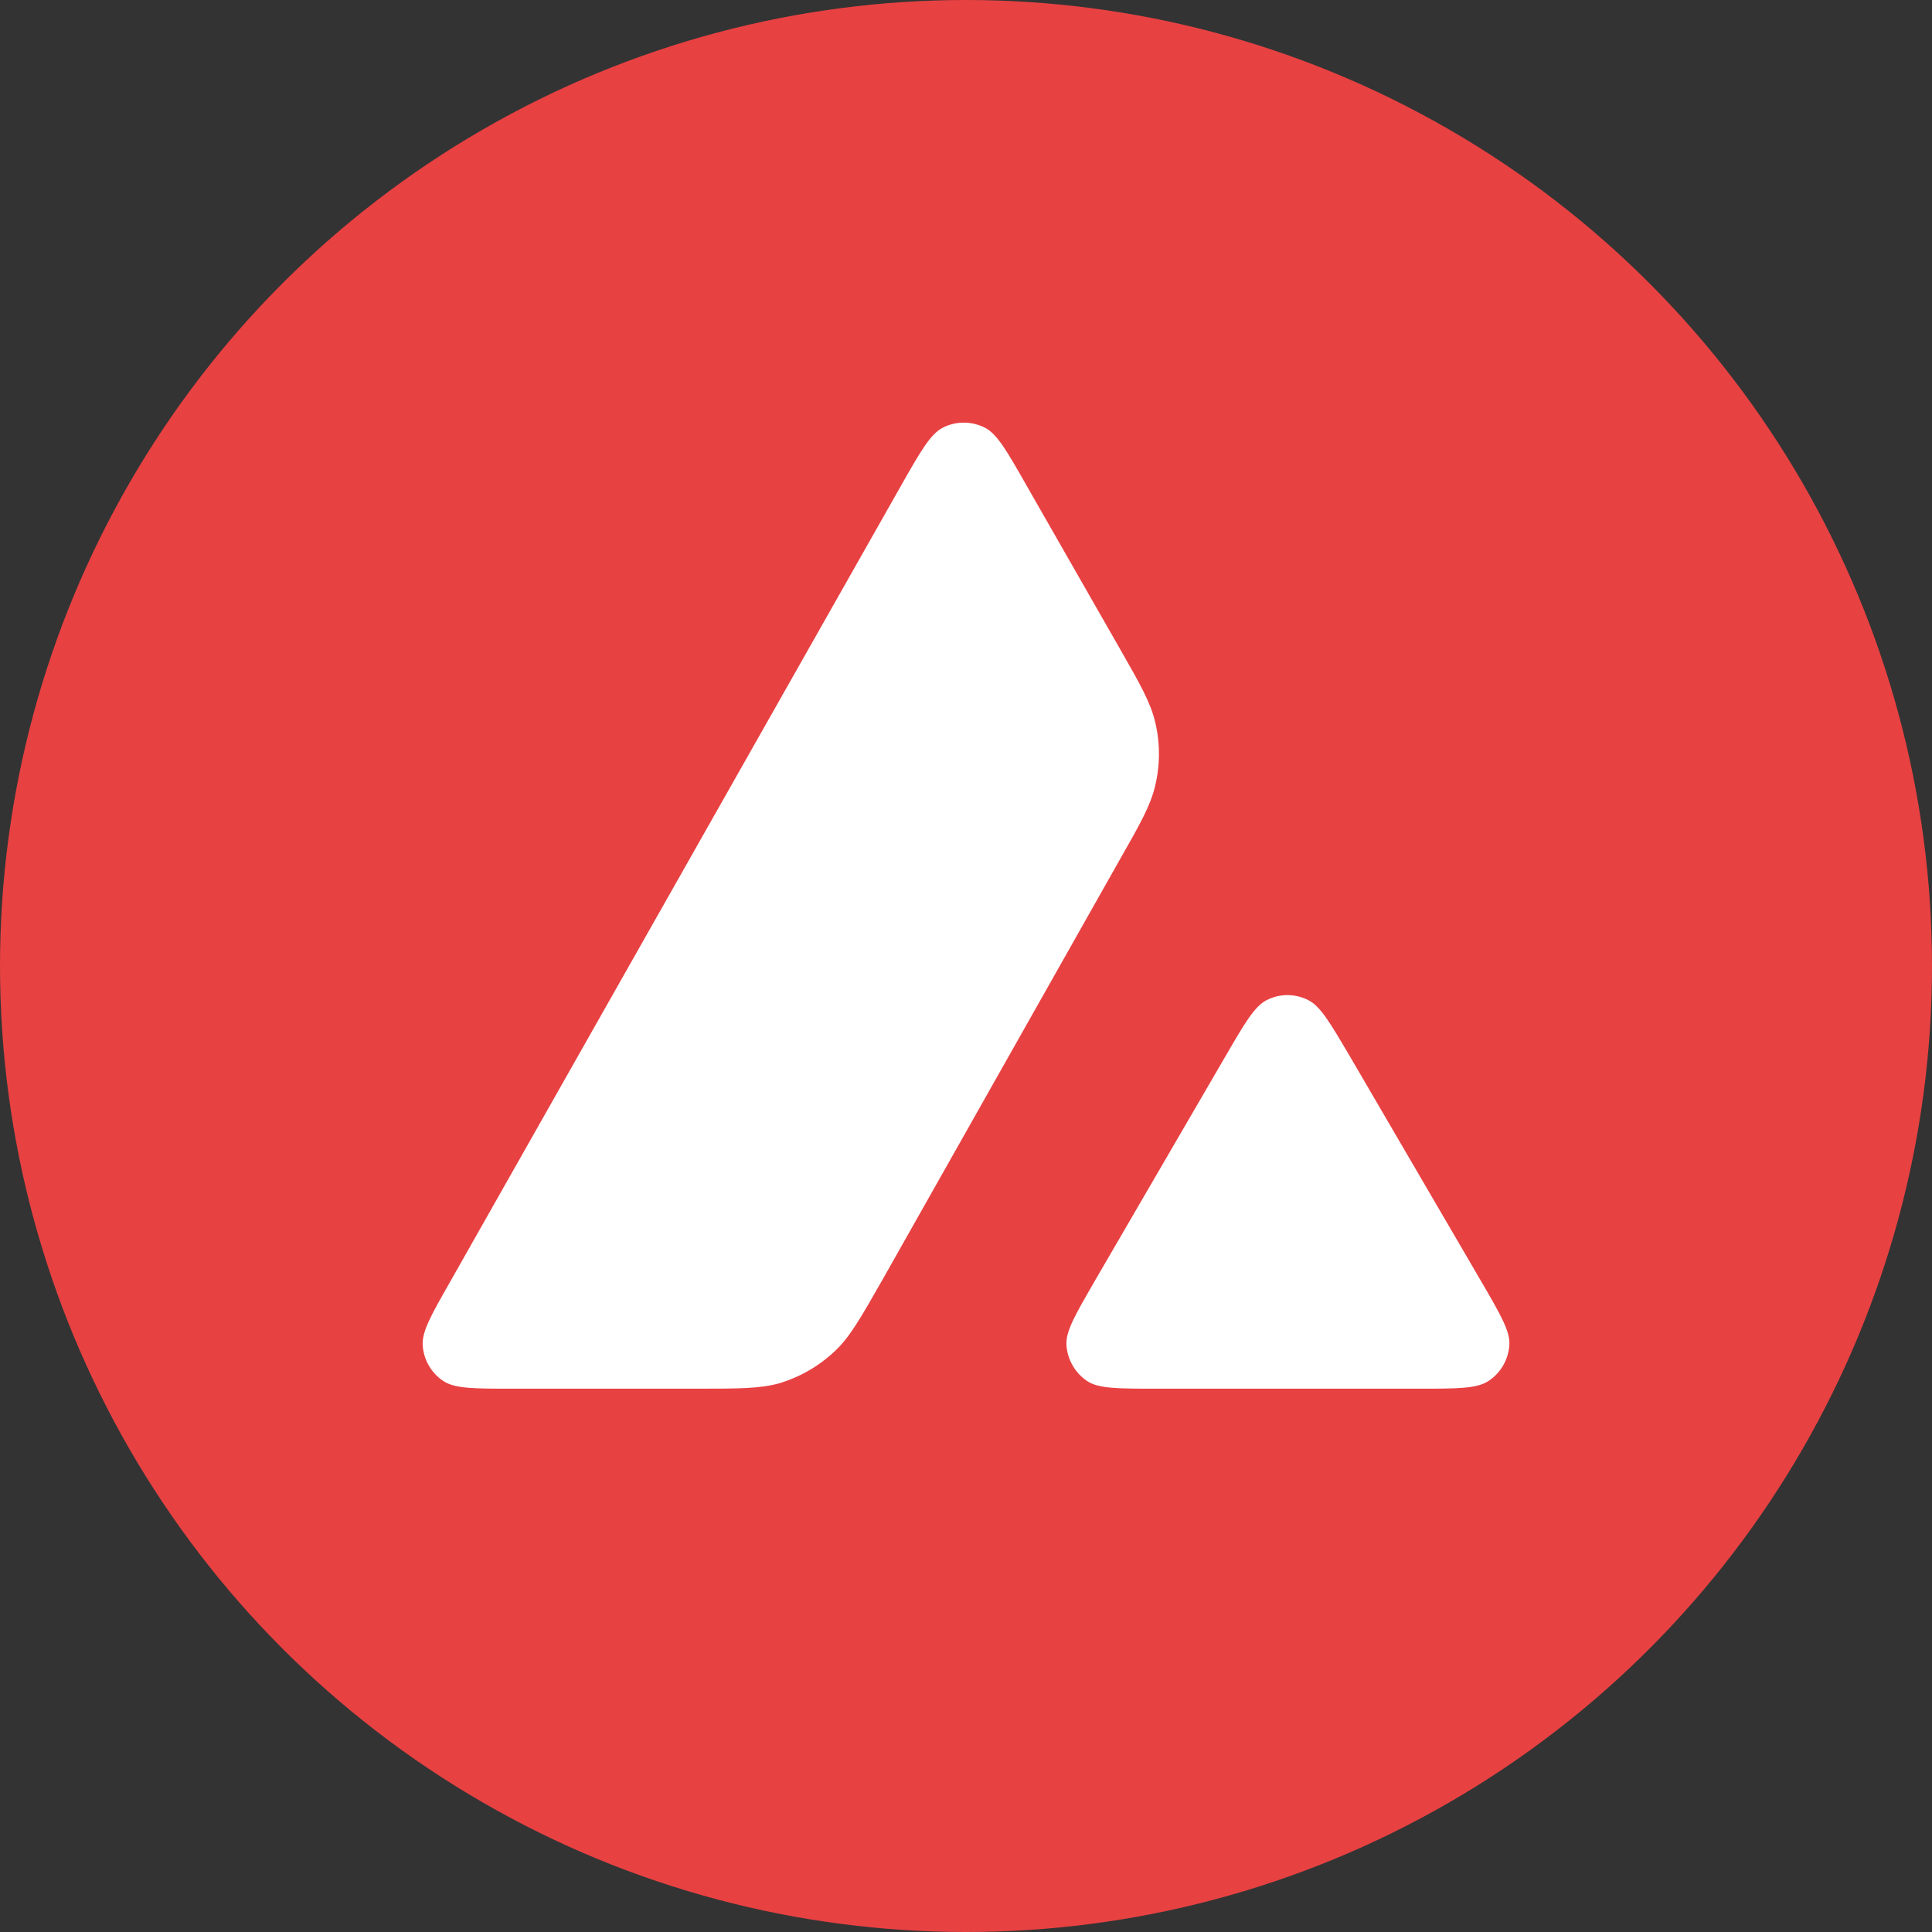
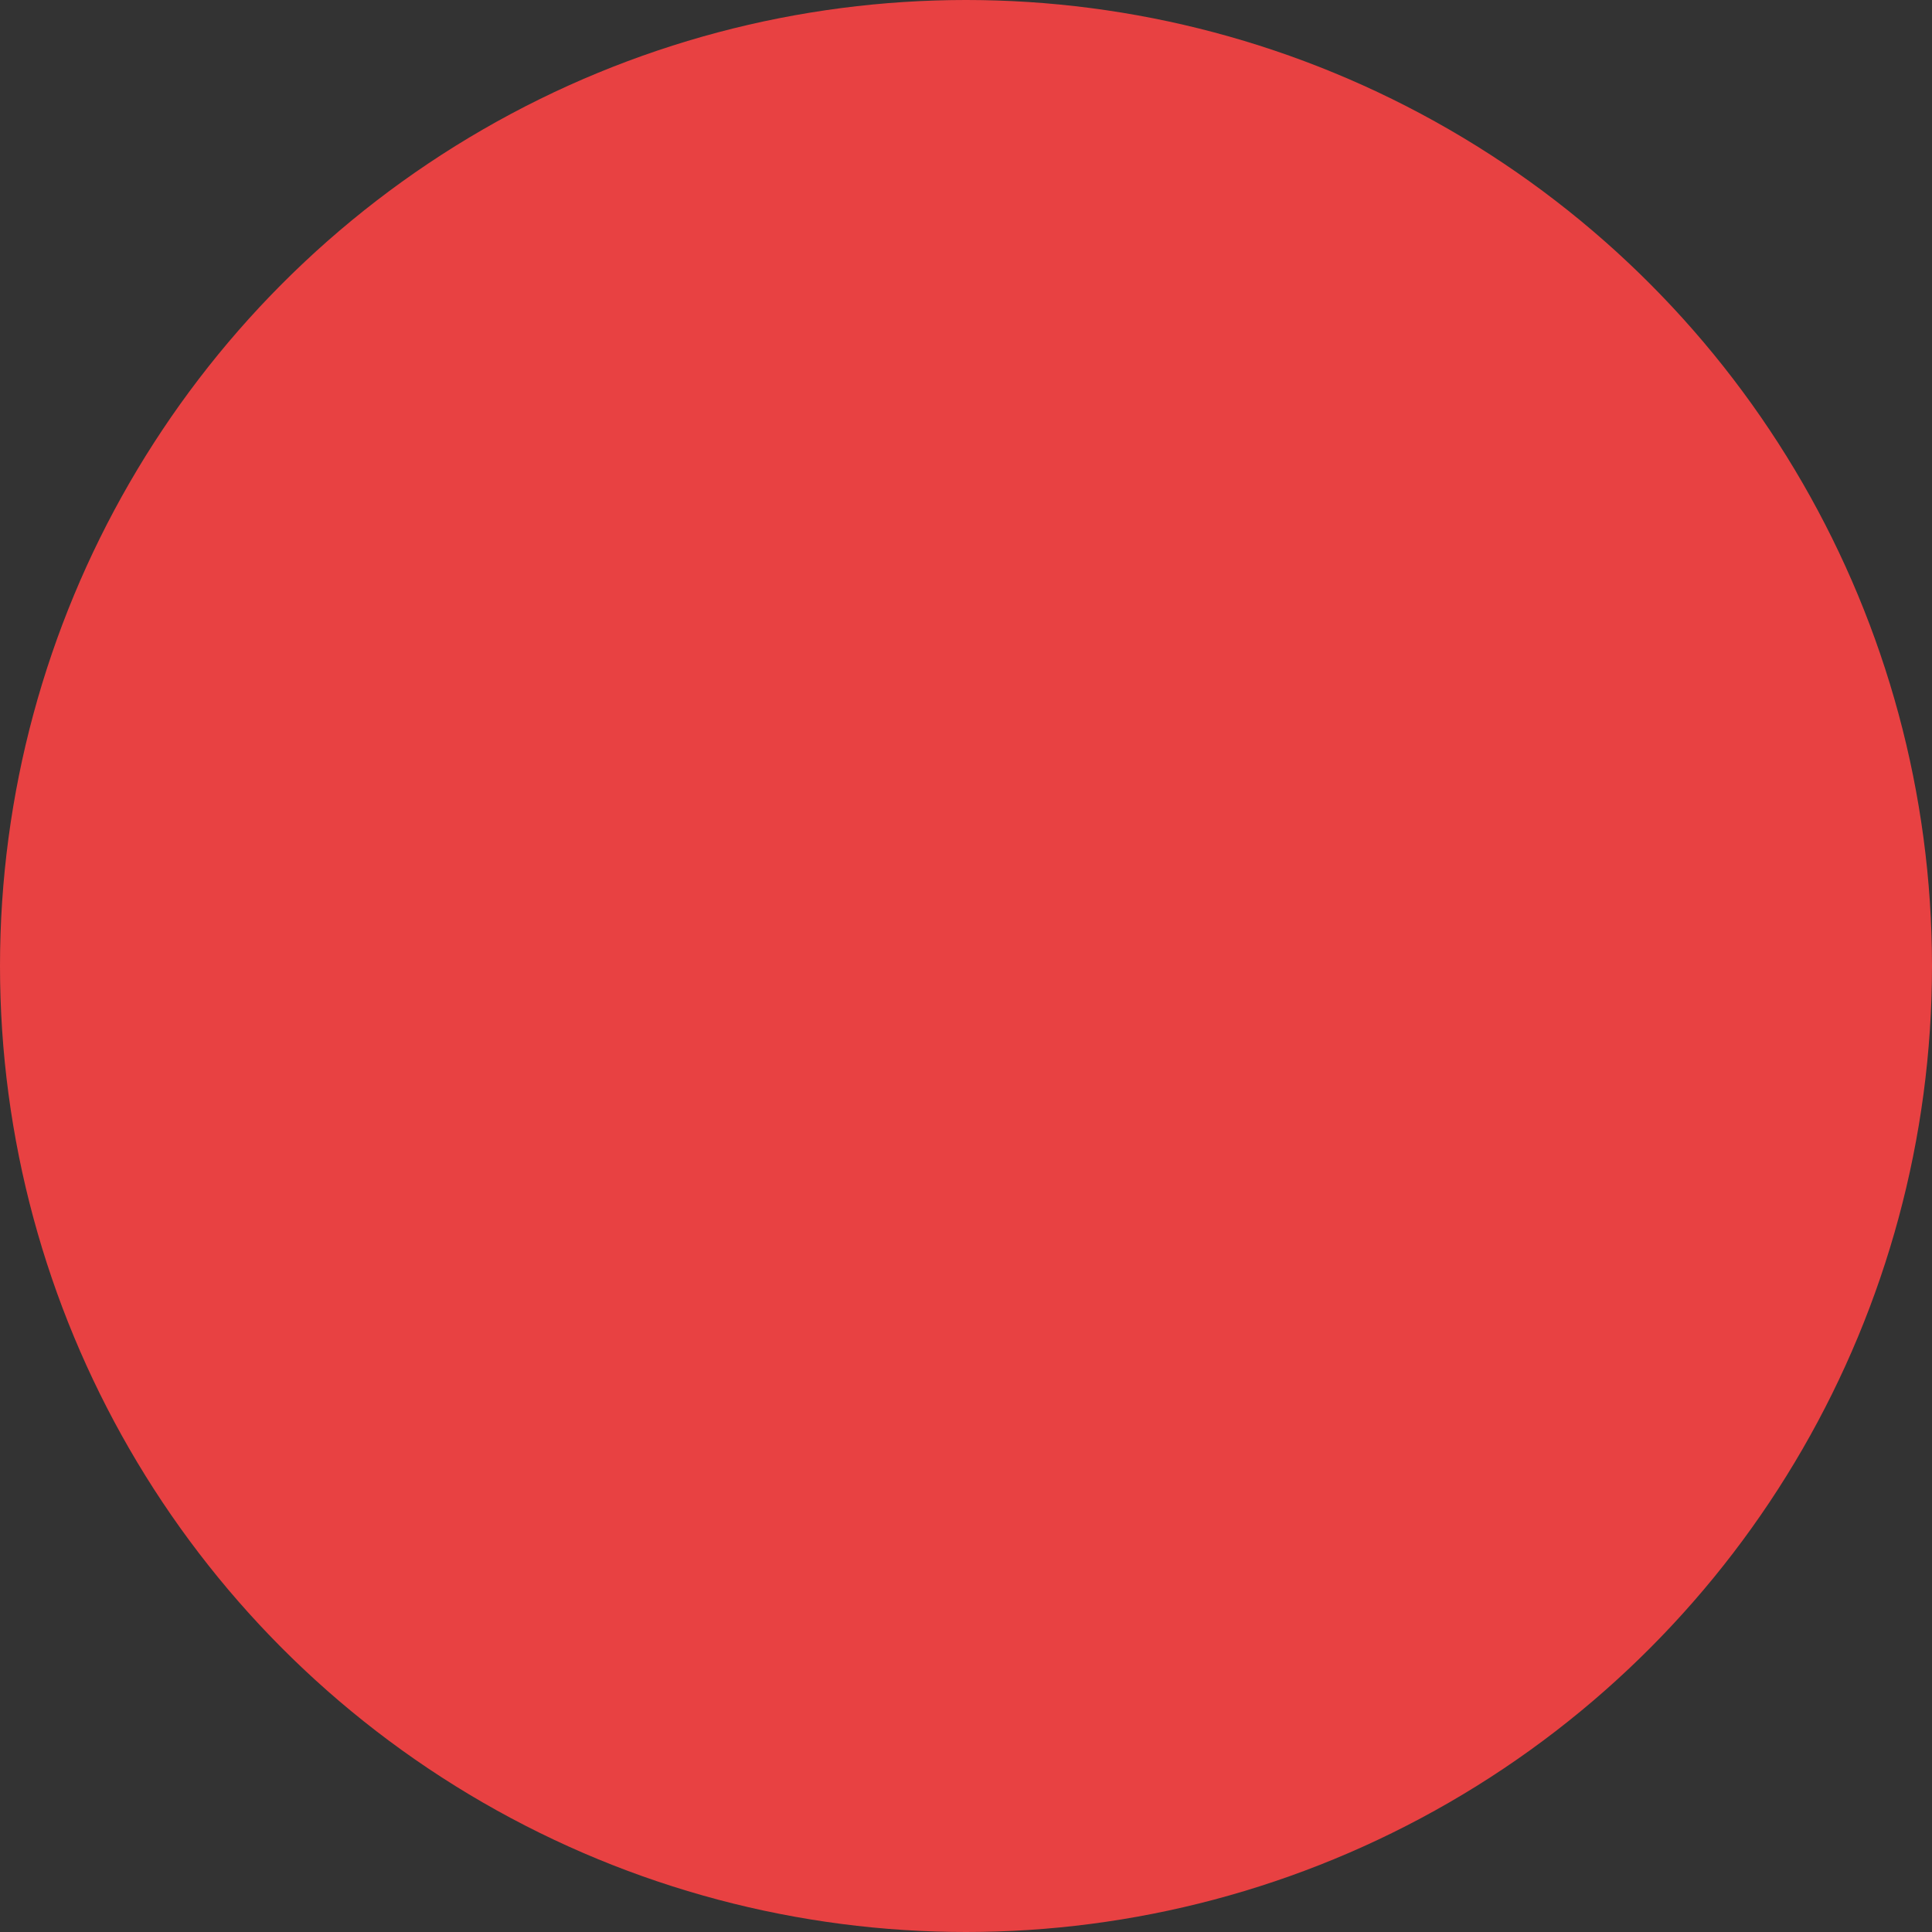
<svg xmlns="http://www.w3.org/2000/svg" width="32" height="32" viewBox="0 0 32 32" fill="none">
  <rect x="0" y="0" width="32" height="32" fill="#333333" stroke="none" />
  <g clip-path="url(#clip0_13608_69382)">
    <circle cx="16" cy="16" r="16" fill="#E84142" />
-     <path fill-rule="evenodd" clip-rule="evenodd" d="M11.519 23.001H8.491C7.855 23.001 7.541 23.001 7.349 22.878C7.247 22.812 7.163 22.723 7.103 22.618C7.042 22.514 7.007 22.396 7.001 22.276C6.989 22.05 7.146 21.773 7.461 21.221L14.933 8.028C15.251 7.468 15.413 7.188 15.615 7.084C15.723 7.029 15.842 7 15.964 7C16.085 7 16.204 7.029 16.313 7.084C16.516 7.188 16.677 7.468 16.995 8.028L18.531 10.714L18.539 10.728C18.882 11.328 19.056 11.634 19.132 11.954C19.217 12.304 19.217 12.669 19.132 13.02C19.056 13.343 18.883 13.65 18.535 14.26L14.609 21.21L14.599 21.227C14.253 21.833 14.079 22.14 13.835 22.372C13.572 22.623 13.253 22.808 12.905 22.912C12.586 23.001 12.231 23.001 11.519 23.001ZM19.162 23.001H23.498C24.138 23.001 24.46 23.001 24.652 22.875C24.754 22.808 24.838 22.719 24.899 22.613C24.959 22.508 24.994 22.389 25 22.268C25.011 22.049 24.858 21.784 24.557 21.263L24.525 21.209L22.353 17.487L22.328 17.445C22.023 16.928 21.868 16.667 21.671 16.566C21.563 16.511 21.445 16.482 21.324 16.482C21.204 16.482 21.085 16.511 20.978 16.566C20.778 16.67 20.618 16.943 20.3 17.491L18.135 21.213L18.128 21.226C17.811 21.774 17.652 22.047 17.664 22.272C17.67 22.393 17.705 22.511 17.766 22.616C17.826 22.721 17.91 22.811 18.012 22.878C18.2 23.001 18.522 23.001 19.162 23.001Z" fill="white" />
  </g>
  <defs>
    <clipPath id="clip0_13608_69382">
      <path d="M0 16C0 7.163 7.163 0 16 0V0C24.837 0 32 7.163 32 16V16C32 24.837 24.837 32 16 32V32C7.163 32 0 24.837 0 16V16Z" fill="white" />
    </clipPath>
  </defs>
</svg>